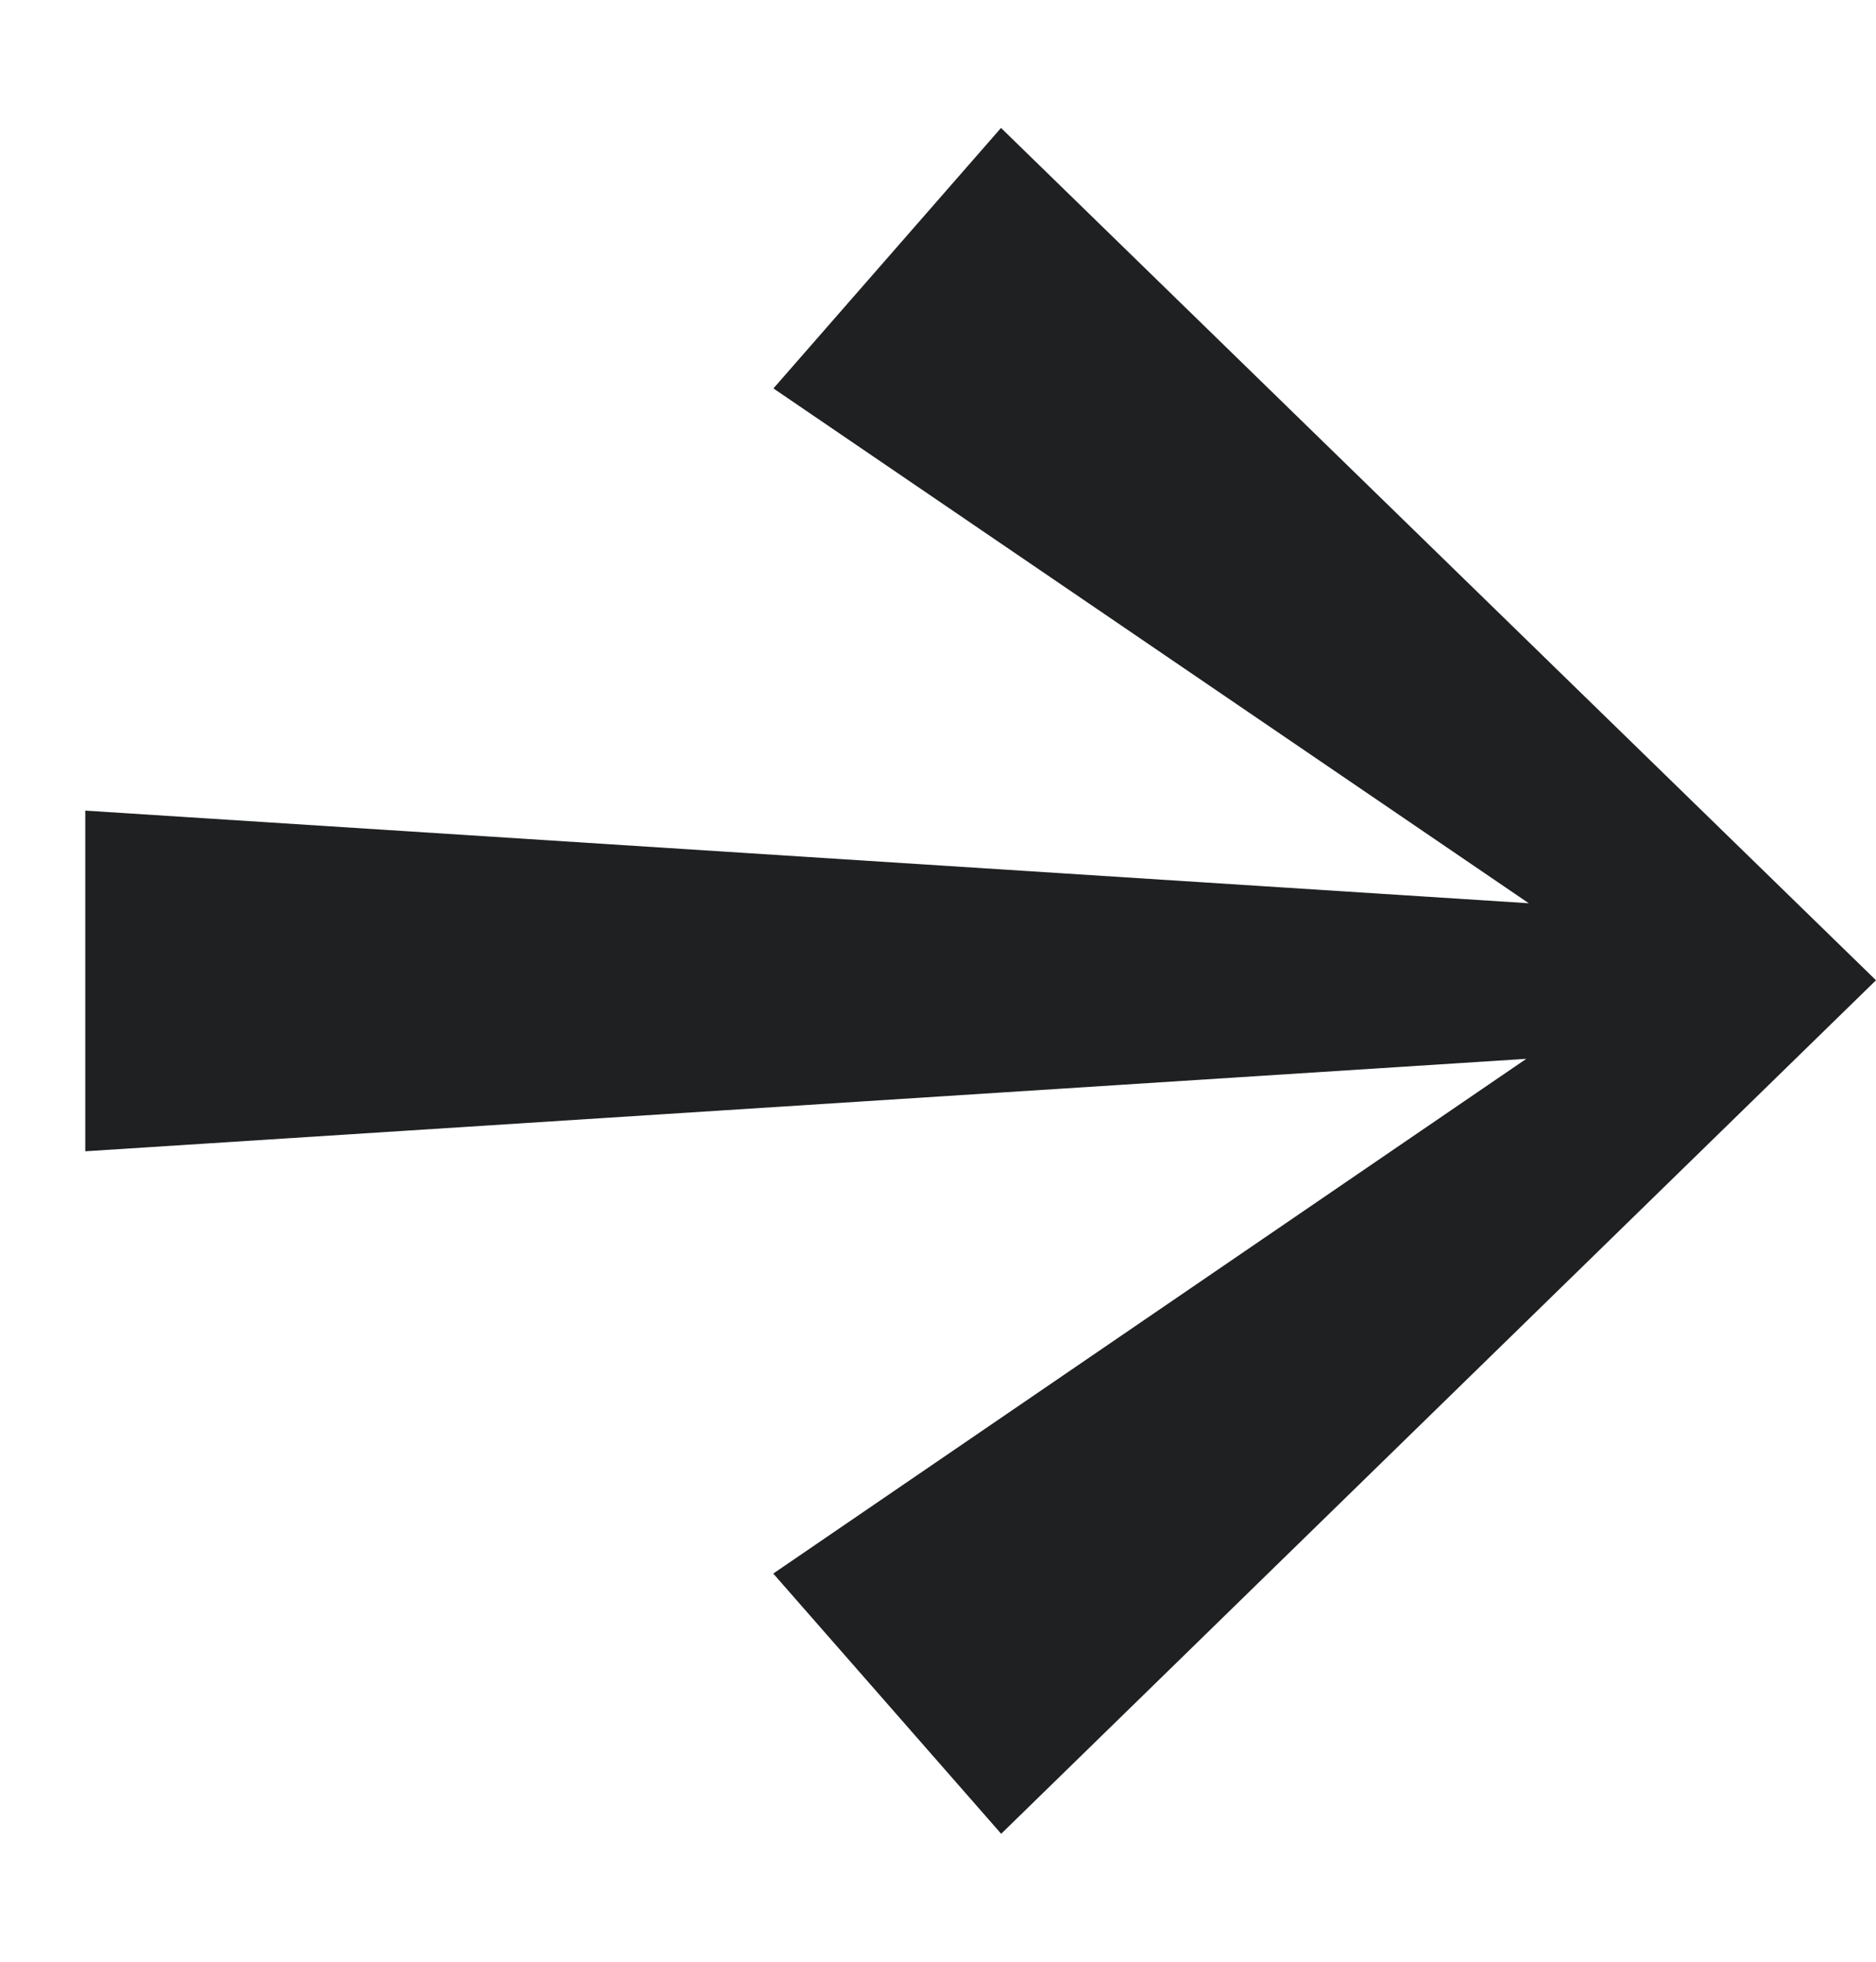
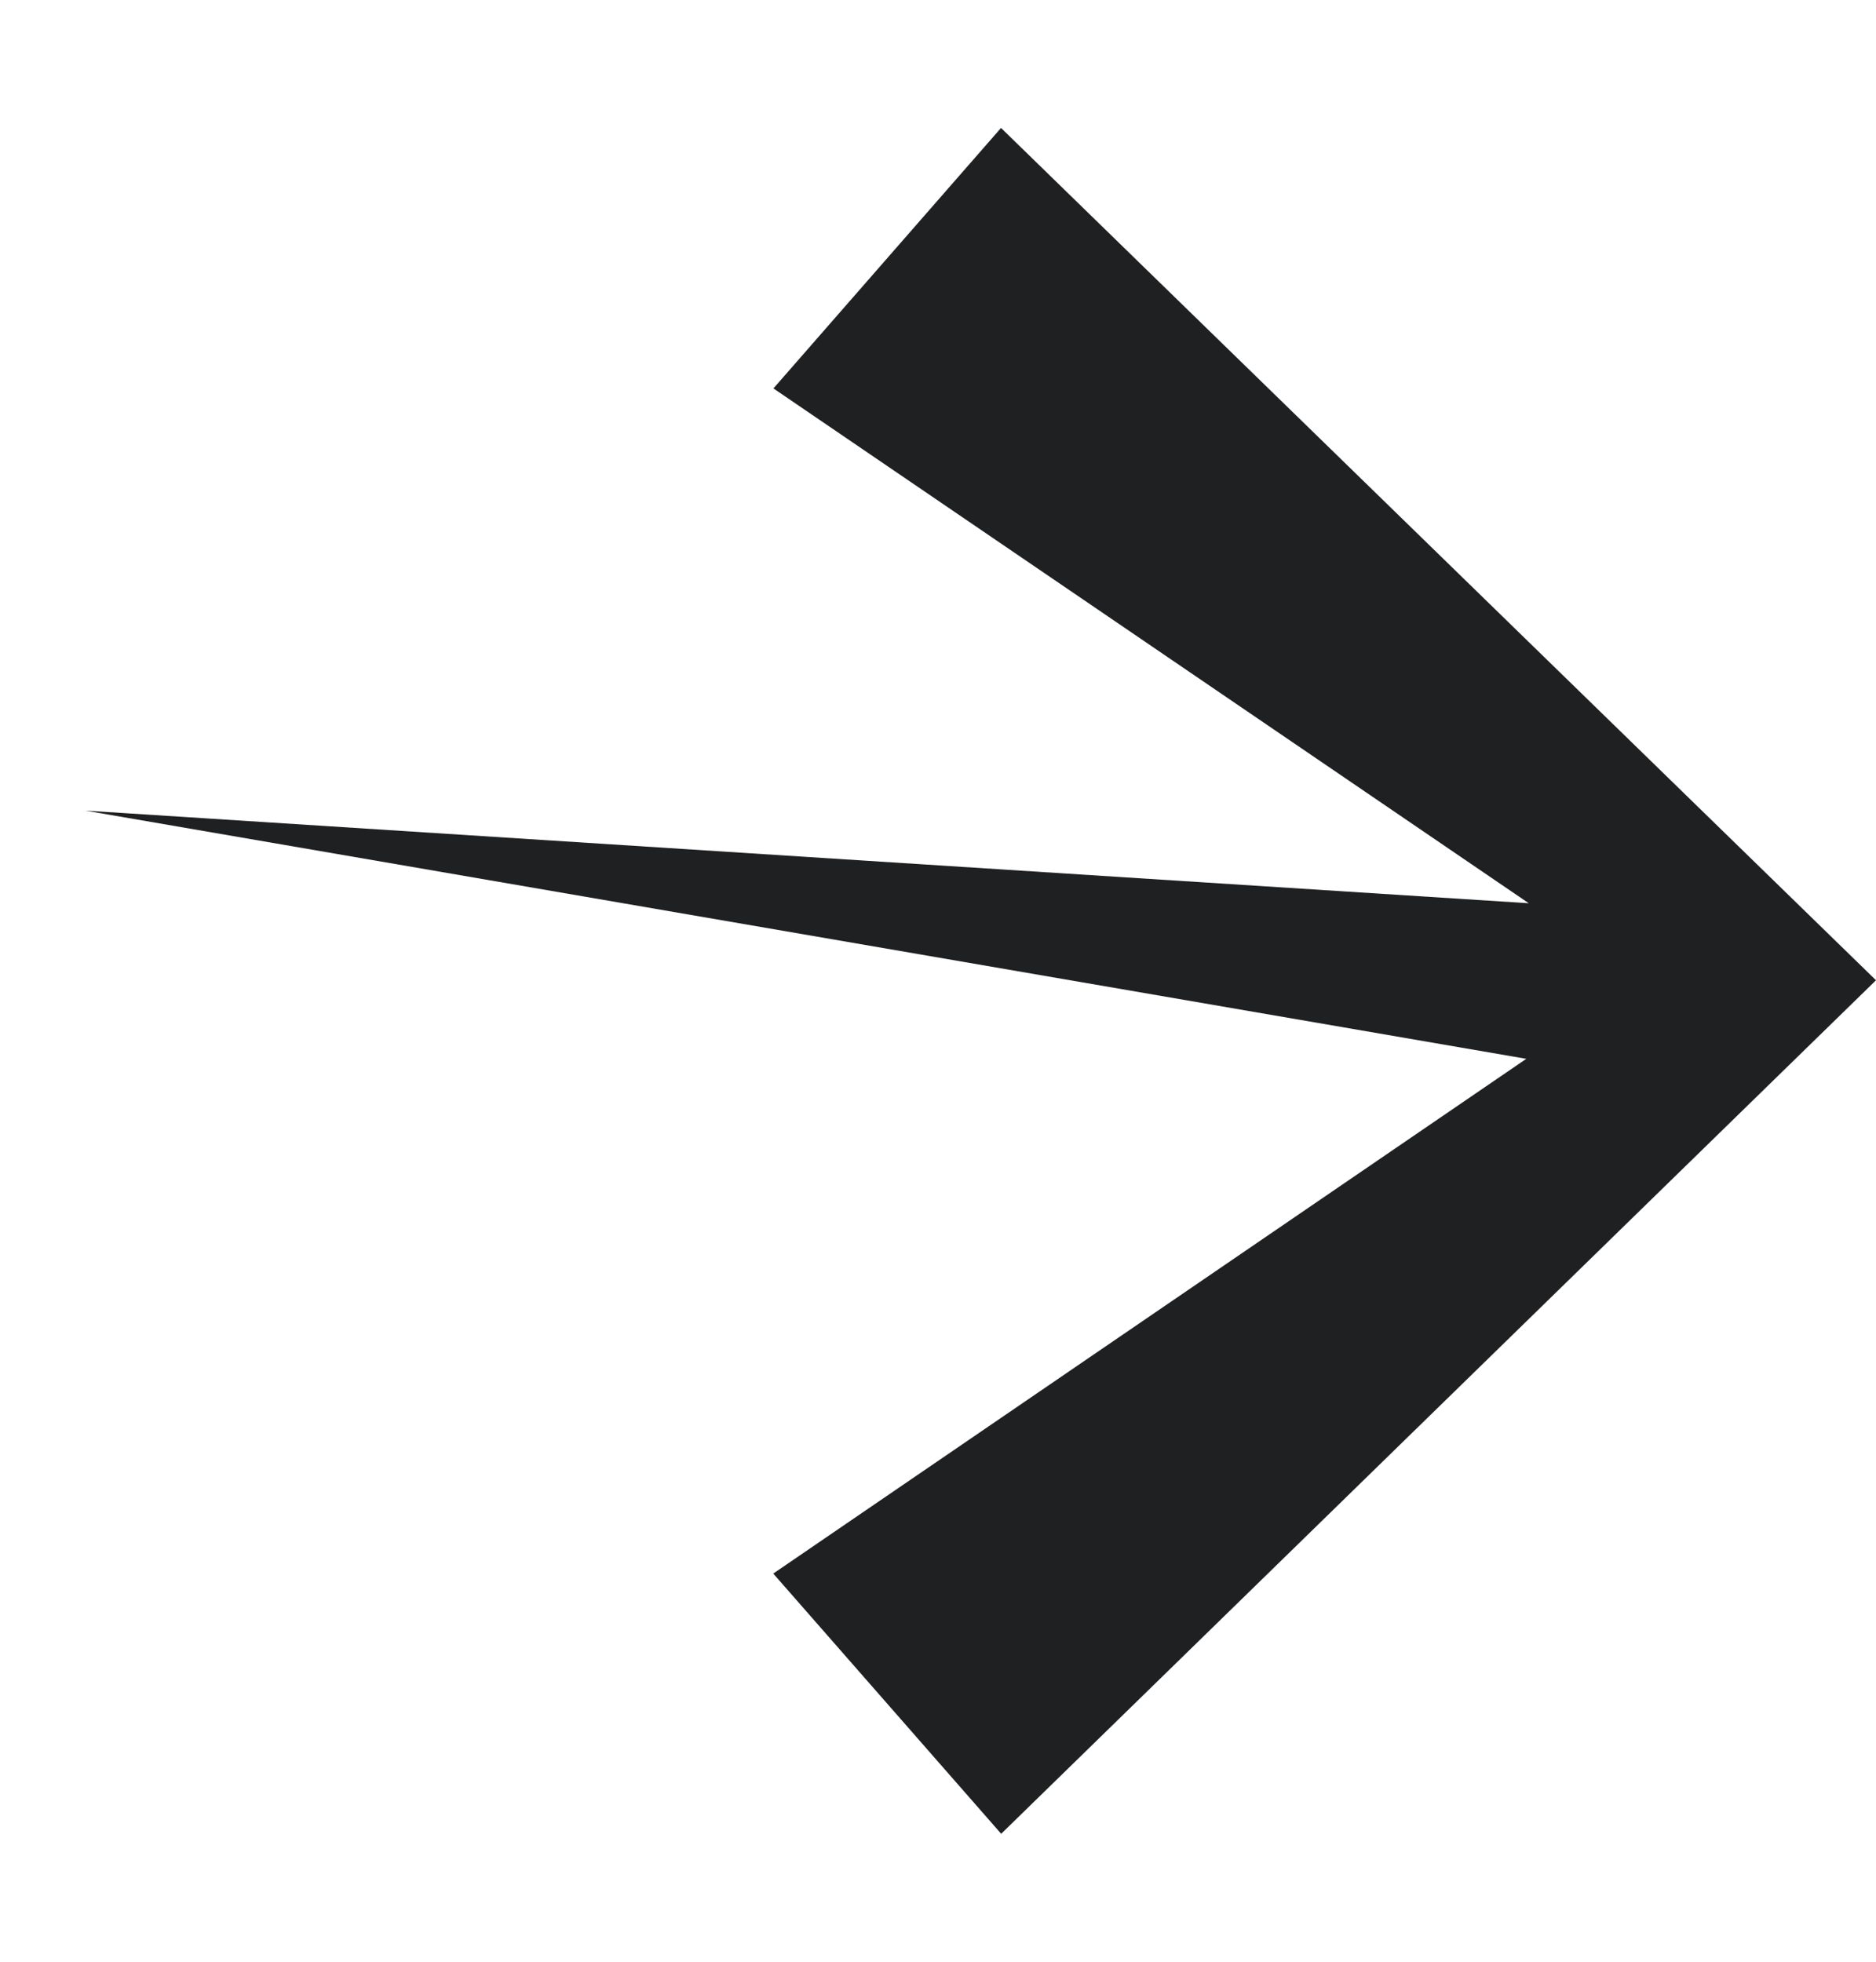
<svg xmlns="http://www.w3.org/2000/svg" width="22" height="23" viewBox="0 0 22 23" fill="none">
-   <path d="M11.739 1.5L9.07 4.554L17.928 10.59L1 9.504L1 13.498L17.899 12.414L9.068 18.449L11.741 21.5L22 11.493L11.739 1.5Z" fill="#1E2022" />
+   <path d="M11.739 1.5L9.07 4.554L17.928 10.59L1 9.504L17.899 12.414L9.068 18.449L11.741 21.5L22 11.493L11.739 1.5Z" fill="#1E2022" />
</svg>